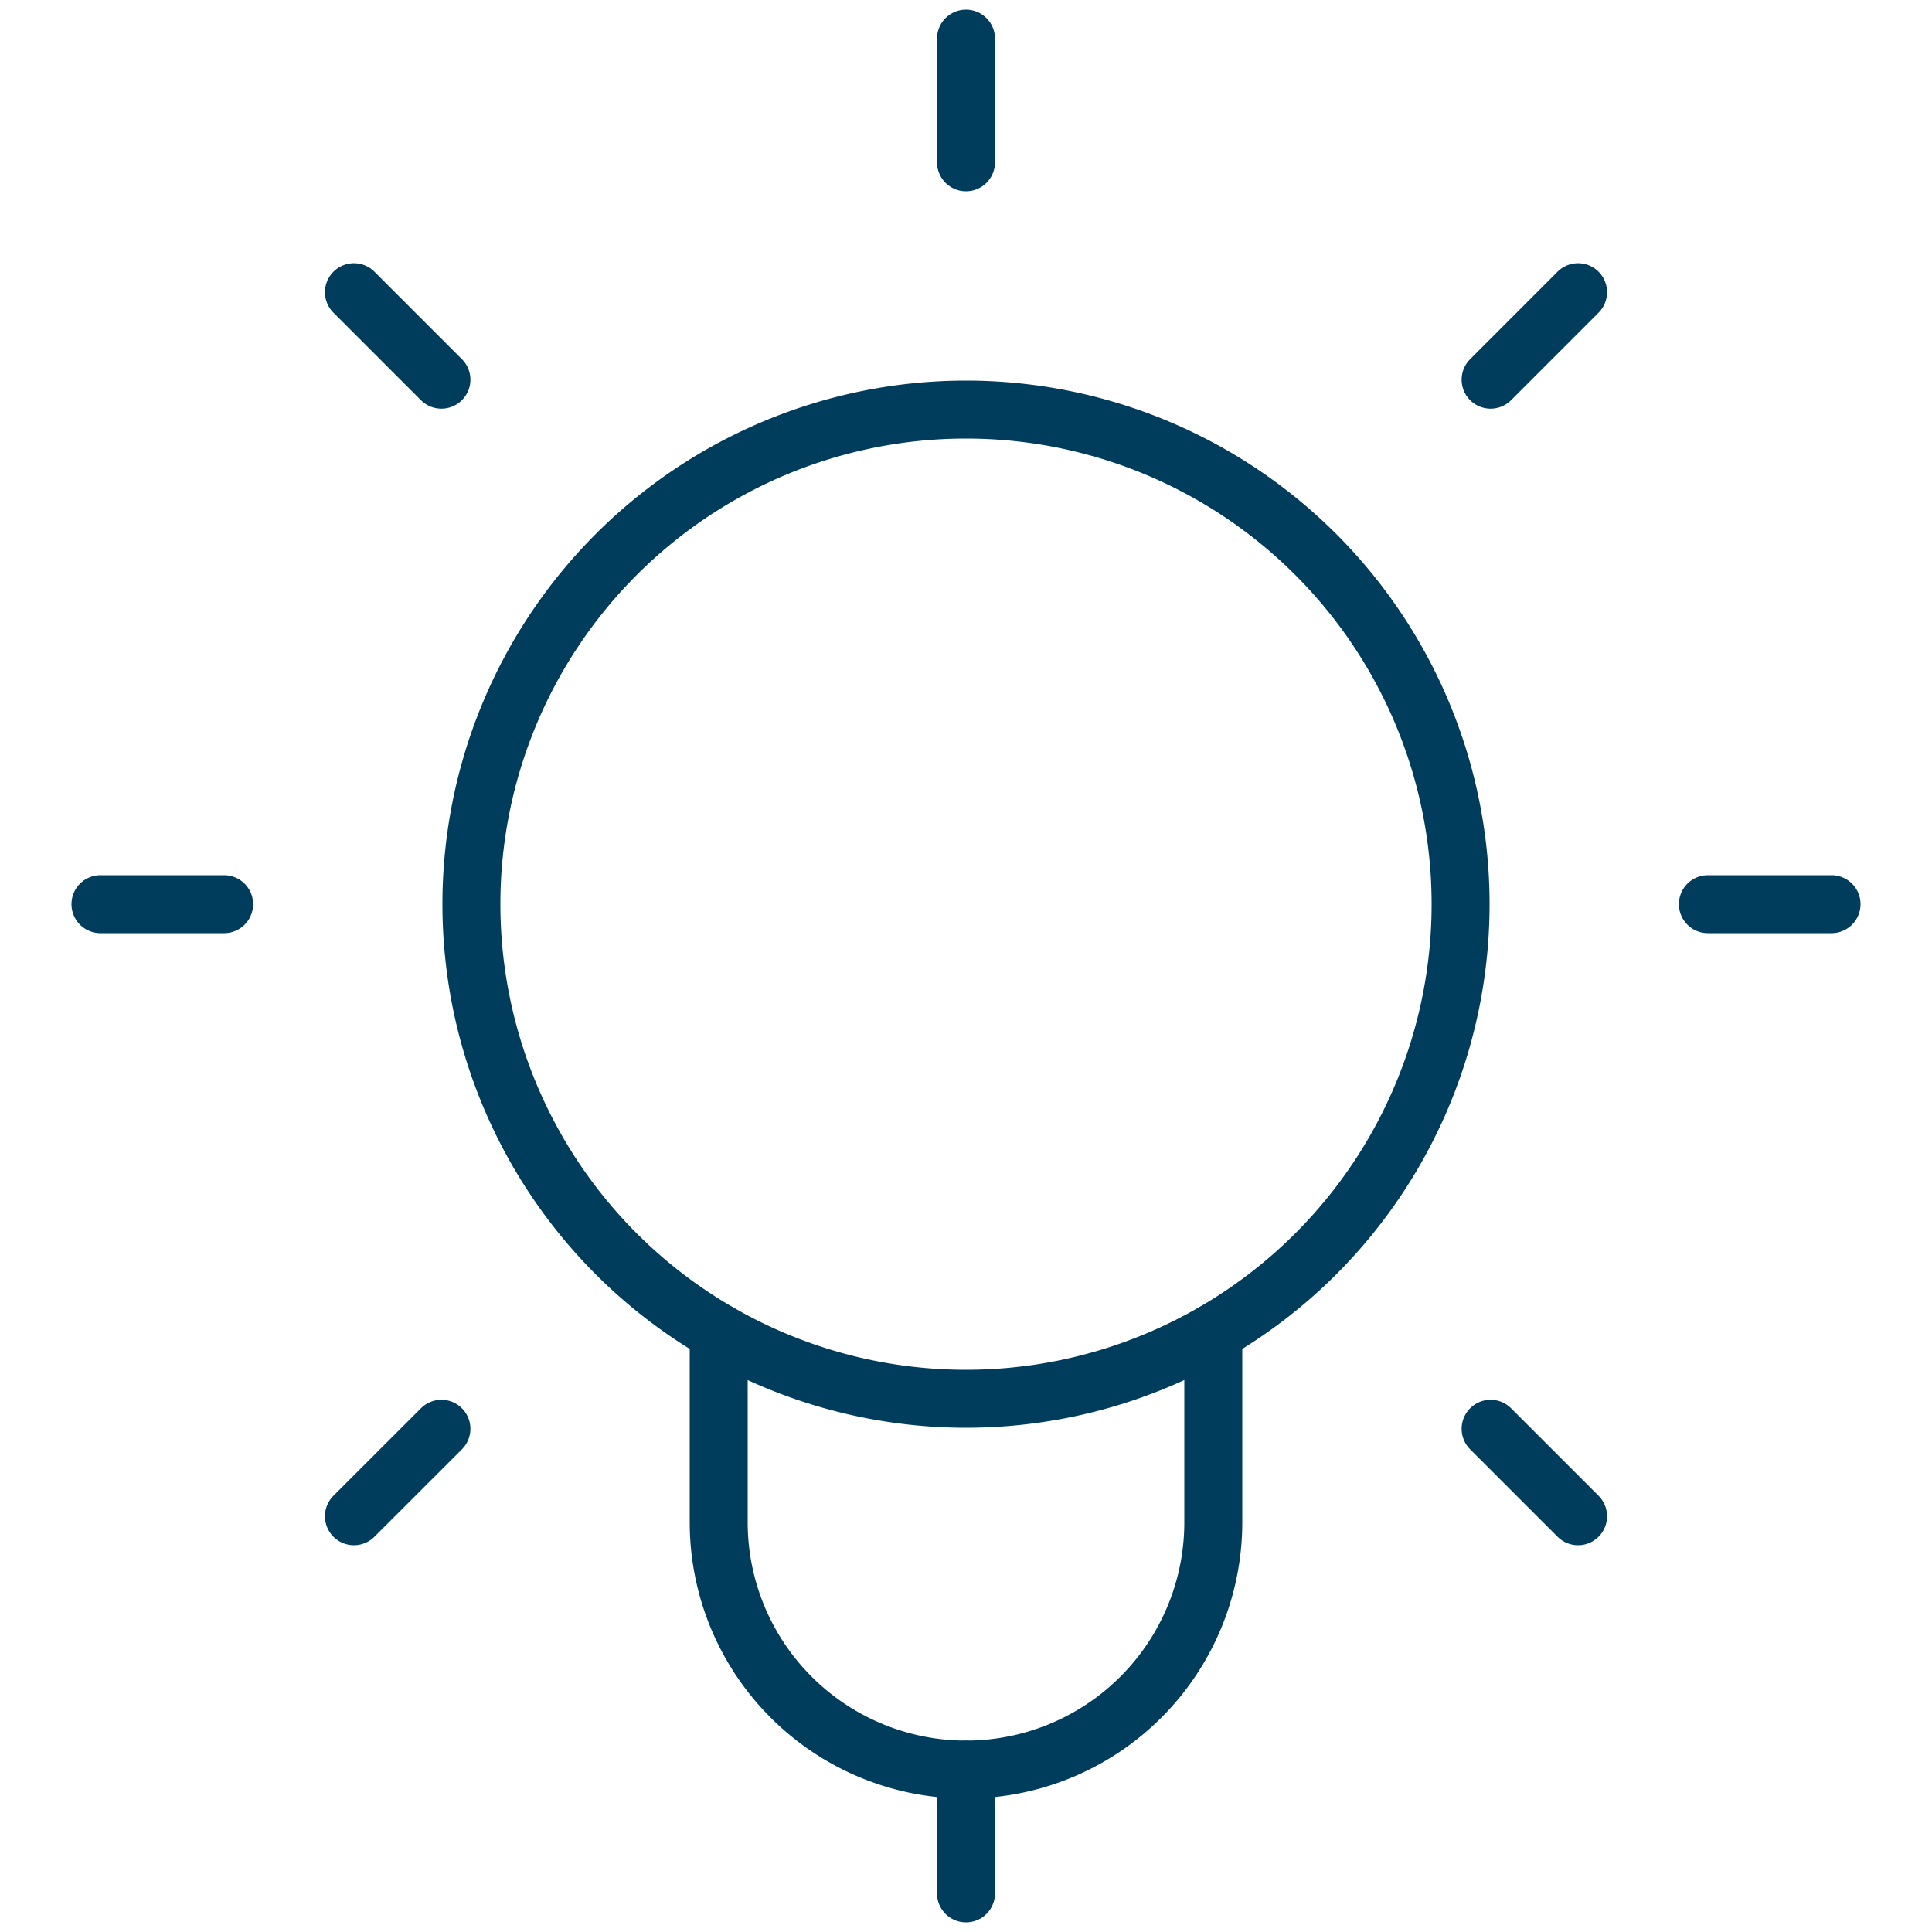
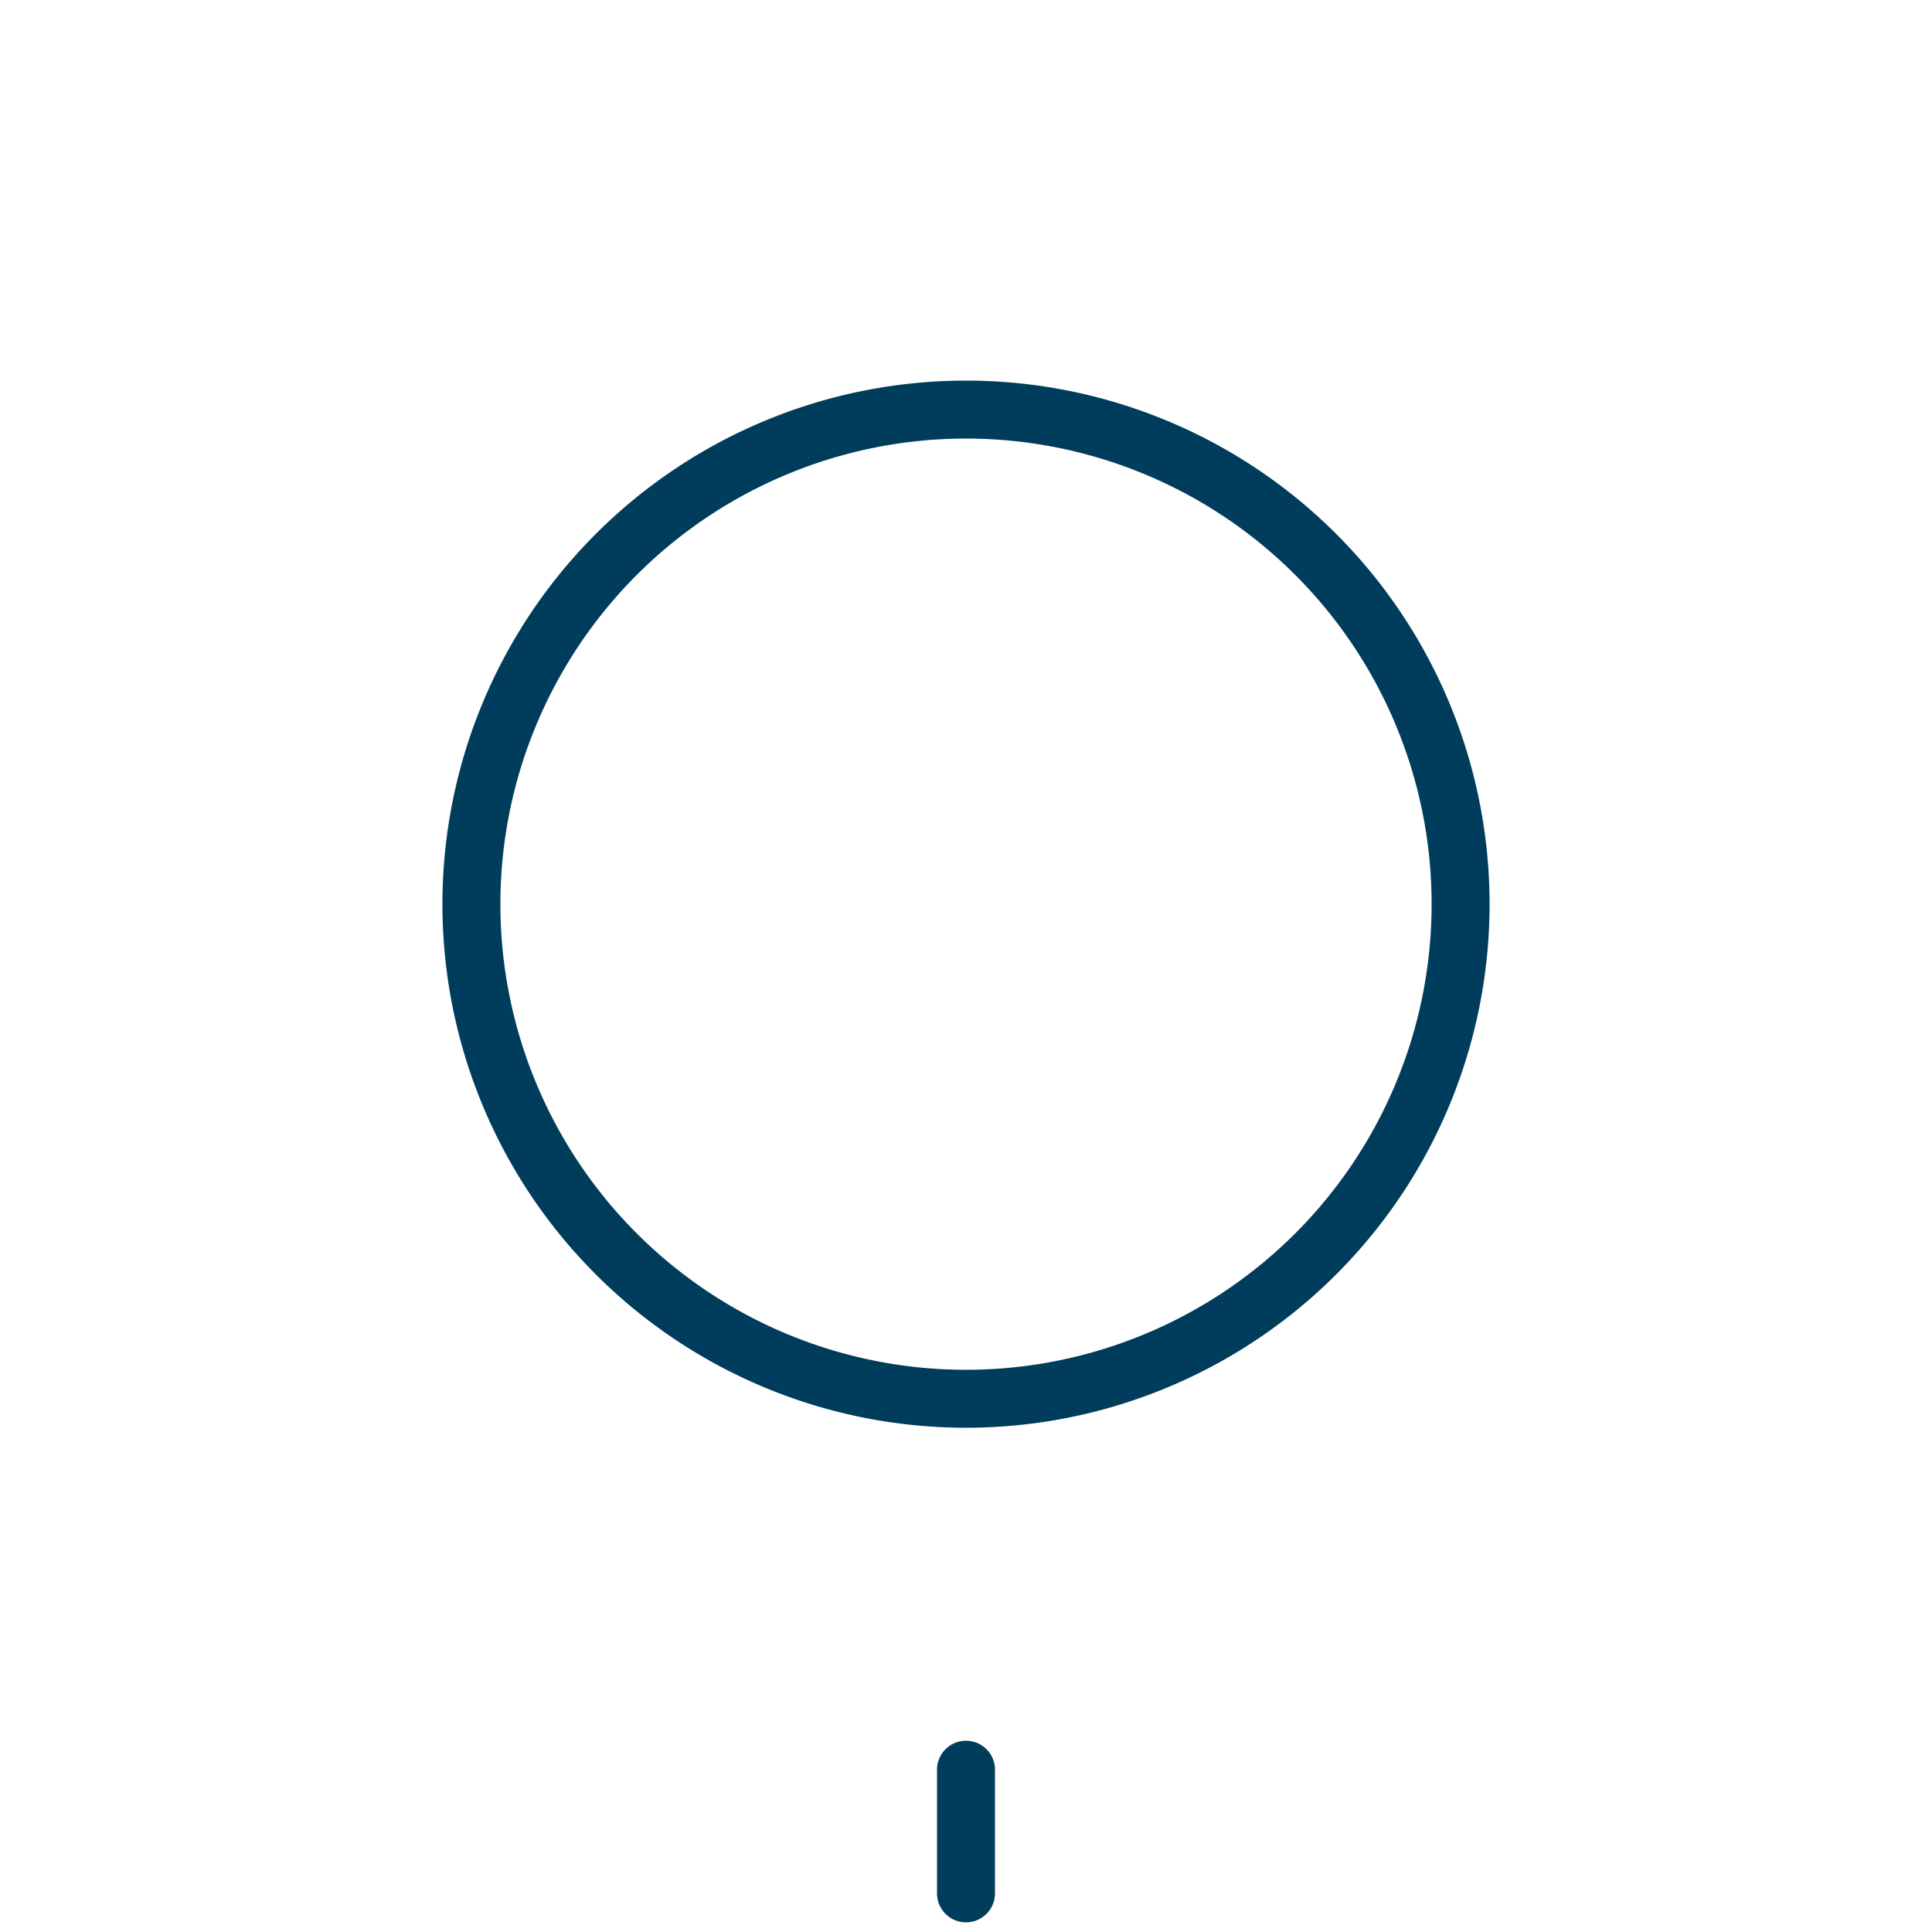
<svg xmlns="http://www.w3.org/2000/svg" width="50" height="50" fill="none">
  <g stroke="#003c5b" stroke-width="1.5" stroke-linecap="round" stroke-linejoin="round">
-     <path d="M25 4.2V1M38.577 9.826l2.263-2.264M44.2 23.4h3.2M38.577 36.977l2.263 2.263M11.424 9.826 9.16 7.562M5.8 23.4H2.6M11.424 36.977 9.16 39.24M18.6 34.489v4.907a6.4 6.4 0 1 0 12.8 0v-4.907" />
    <path d="M12.2 23.4a12.8 12.8 0 1 0 25.6 0 12.8 12.8 0 0 0-25.6 0zM25 45.8V49" />
  </g>
</svg>